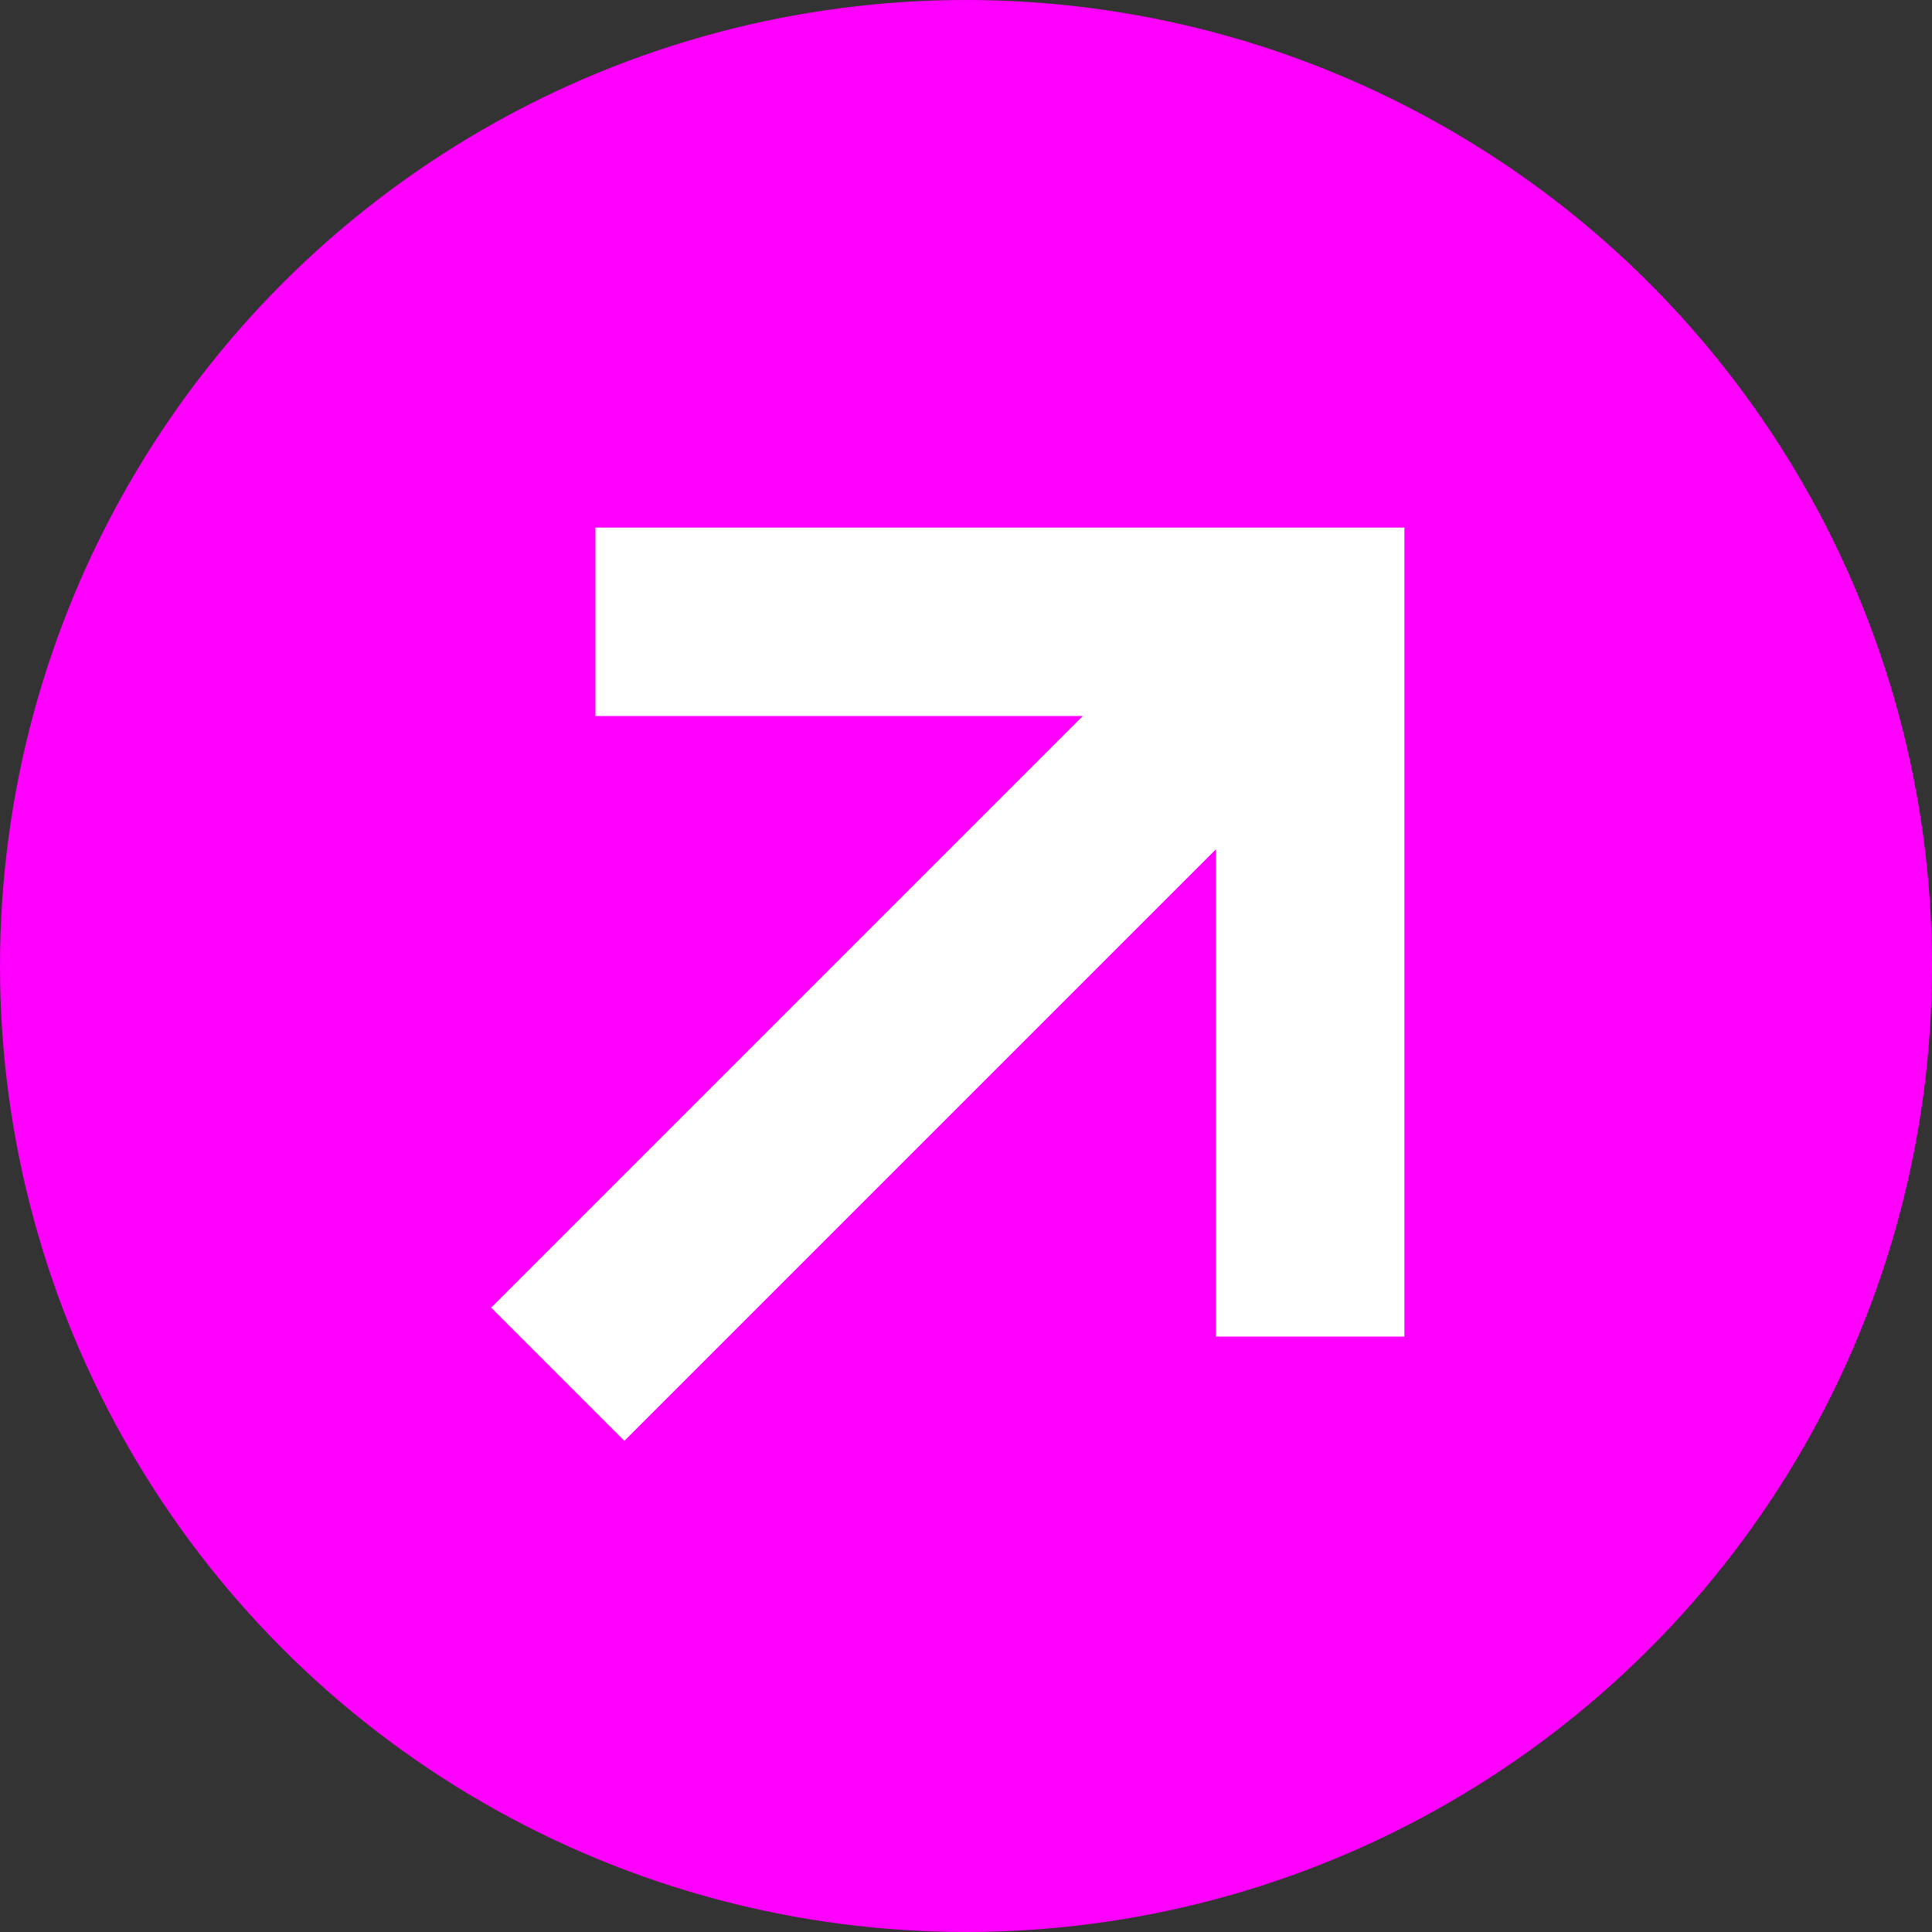
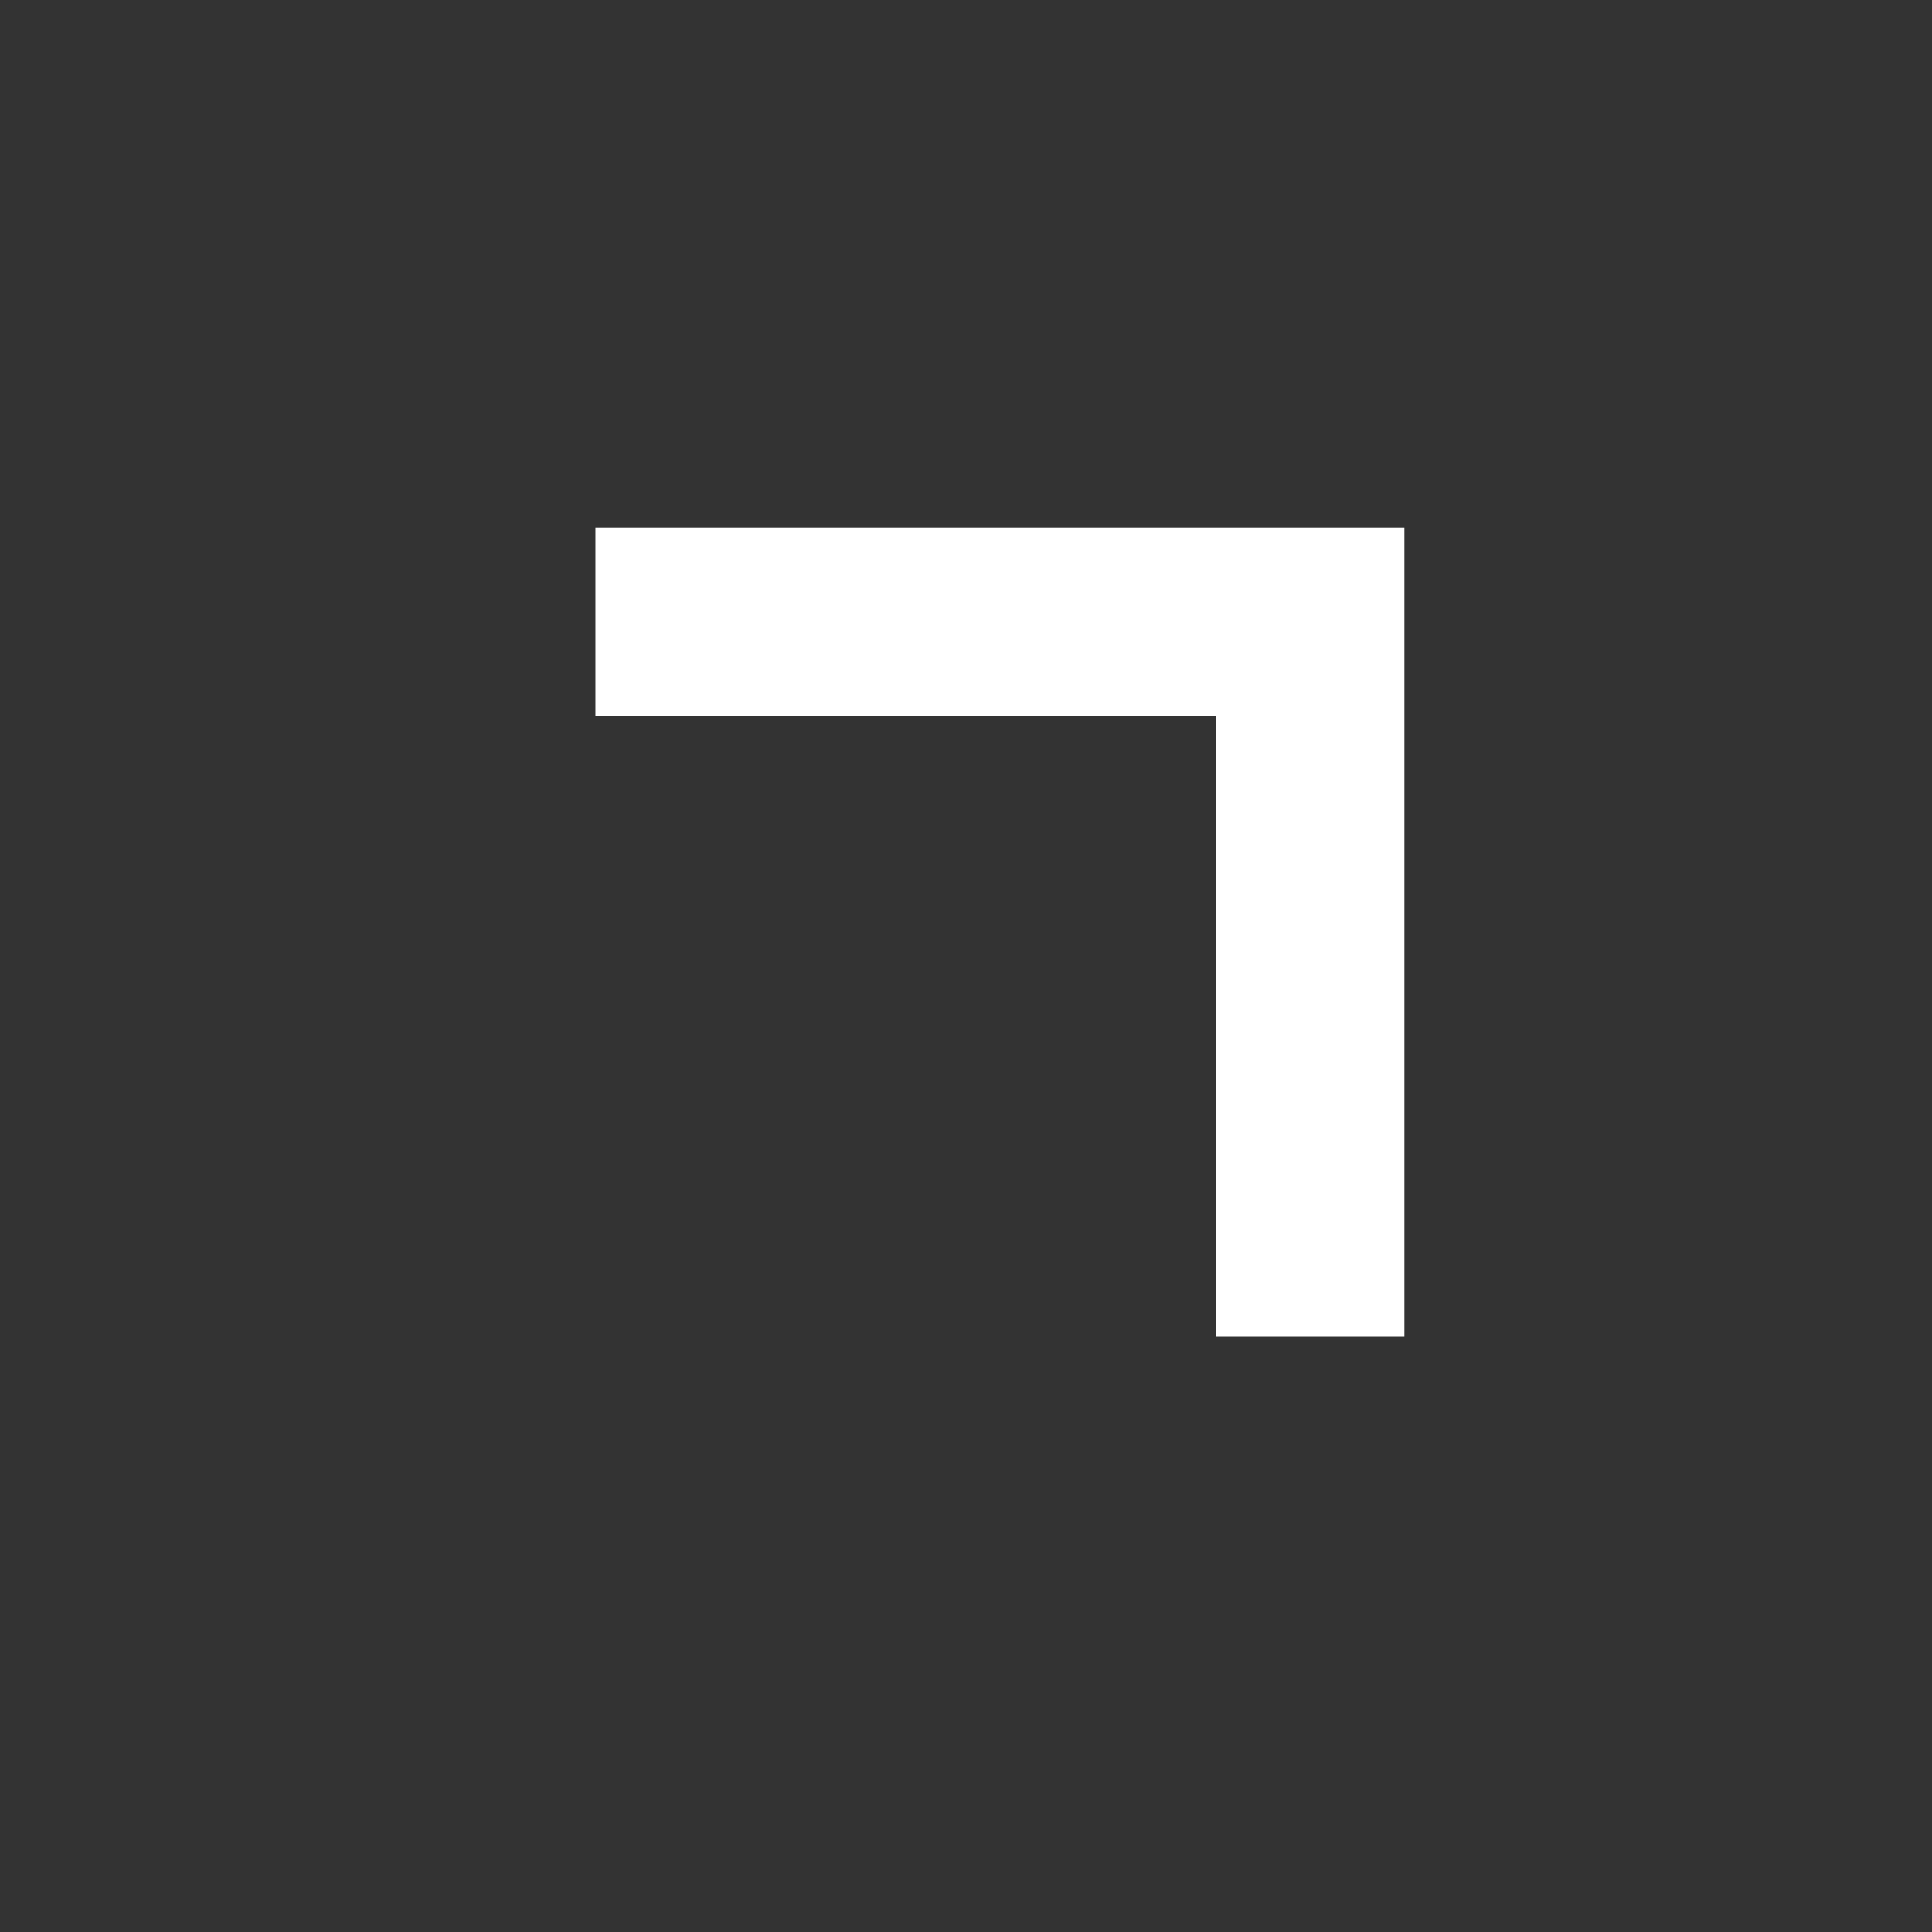
<svg xmlns="http://www.w3.org/2000/svg" id="Layer_2" viewBox="0 0 15.38 15.38">
  <rect x="0" y="0" width="15.38" height="15.38" fill="#333333" stroke="none" />
  <defs>
    <style>
      .cls-1 {
        fill: #f0f;
      }

      .cls-2 {
        fill: none;
        stroke: #fff;
        stroke-miterlimit: 10;
        stroke-width: 1.5px;
      }
    </style>
  </defs>
  <g id="Layer_1-2" data-name="Layer_1">
-     <circle class="cls-1" cx="7.69" cy="7.69" r="7.69" />
    <g>
-       <line class="cls-2" x1="4.44" y1="10.94" x2="10.28" y2="5.1" />
      <polyline class="cls-2" points="4.74 4.95 10.43 4.95 10.43 10.64" />
    </g>
  </g>
</svg>